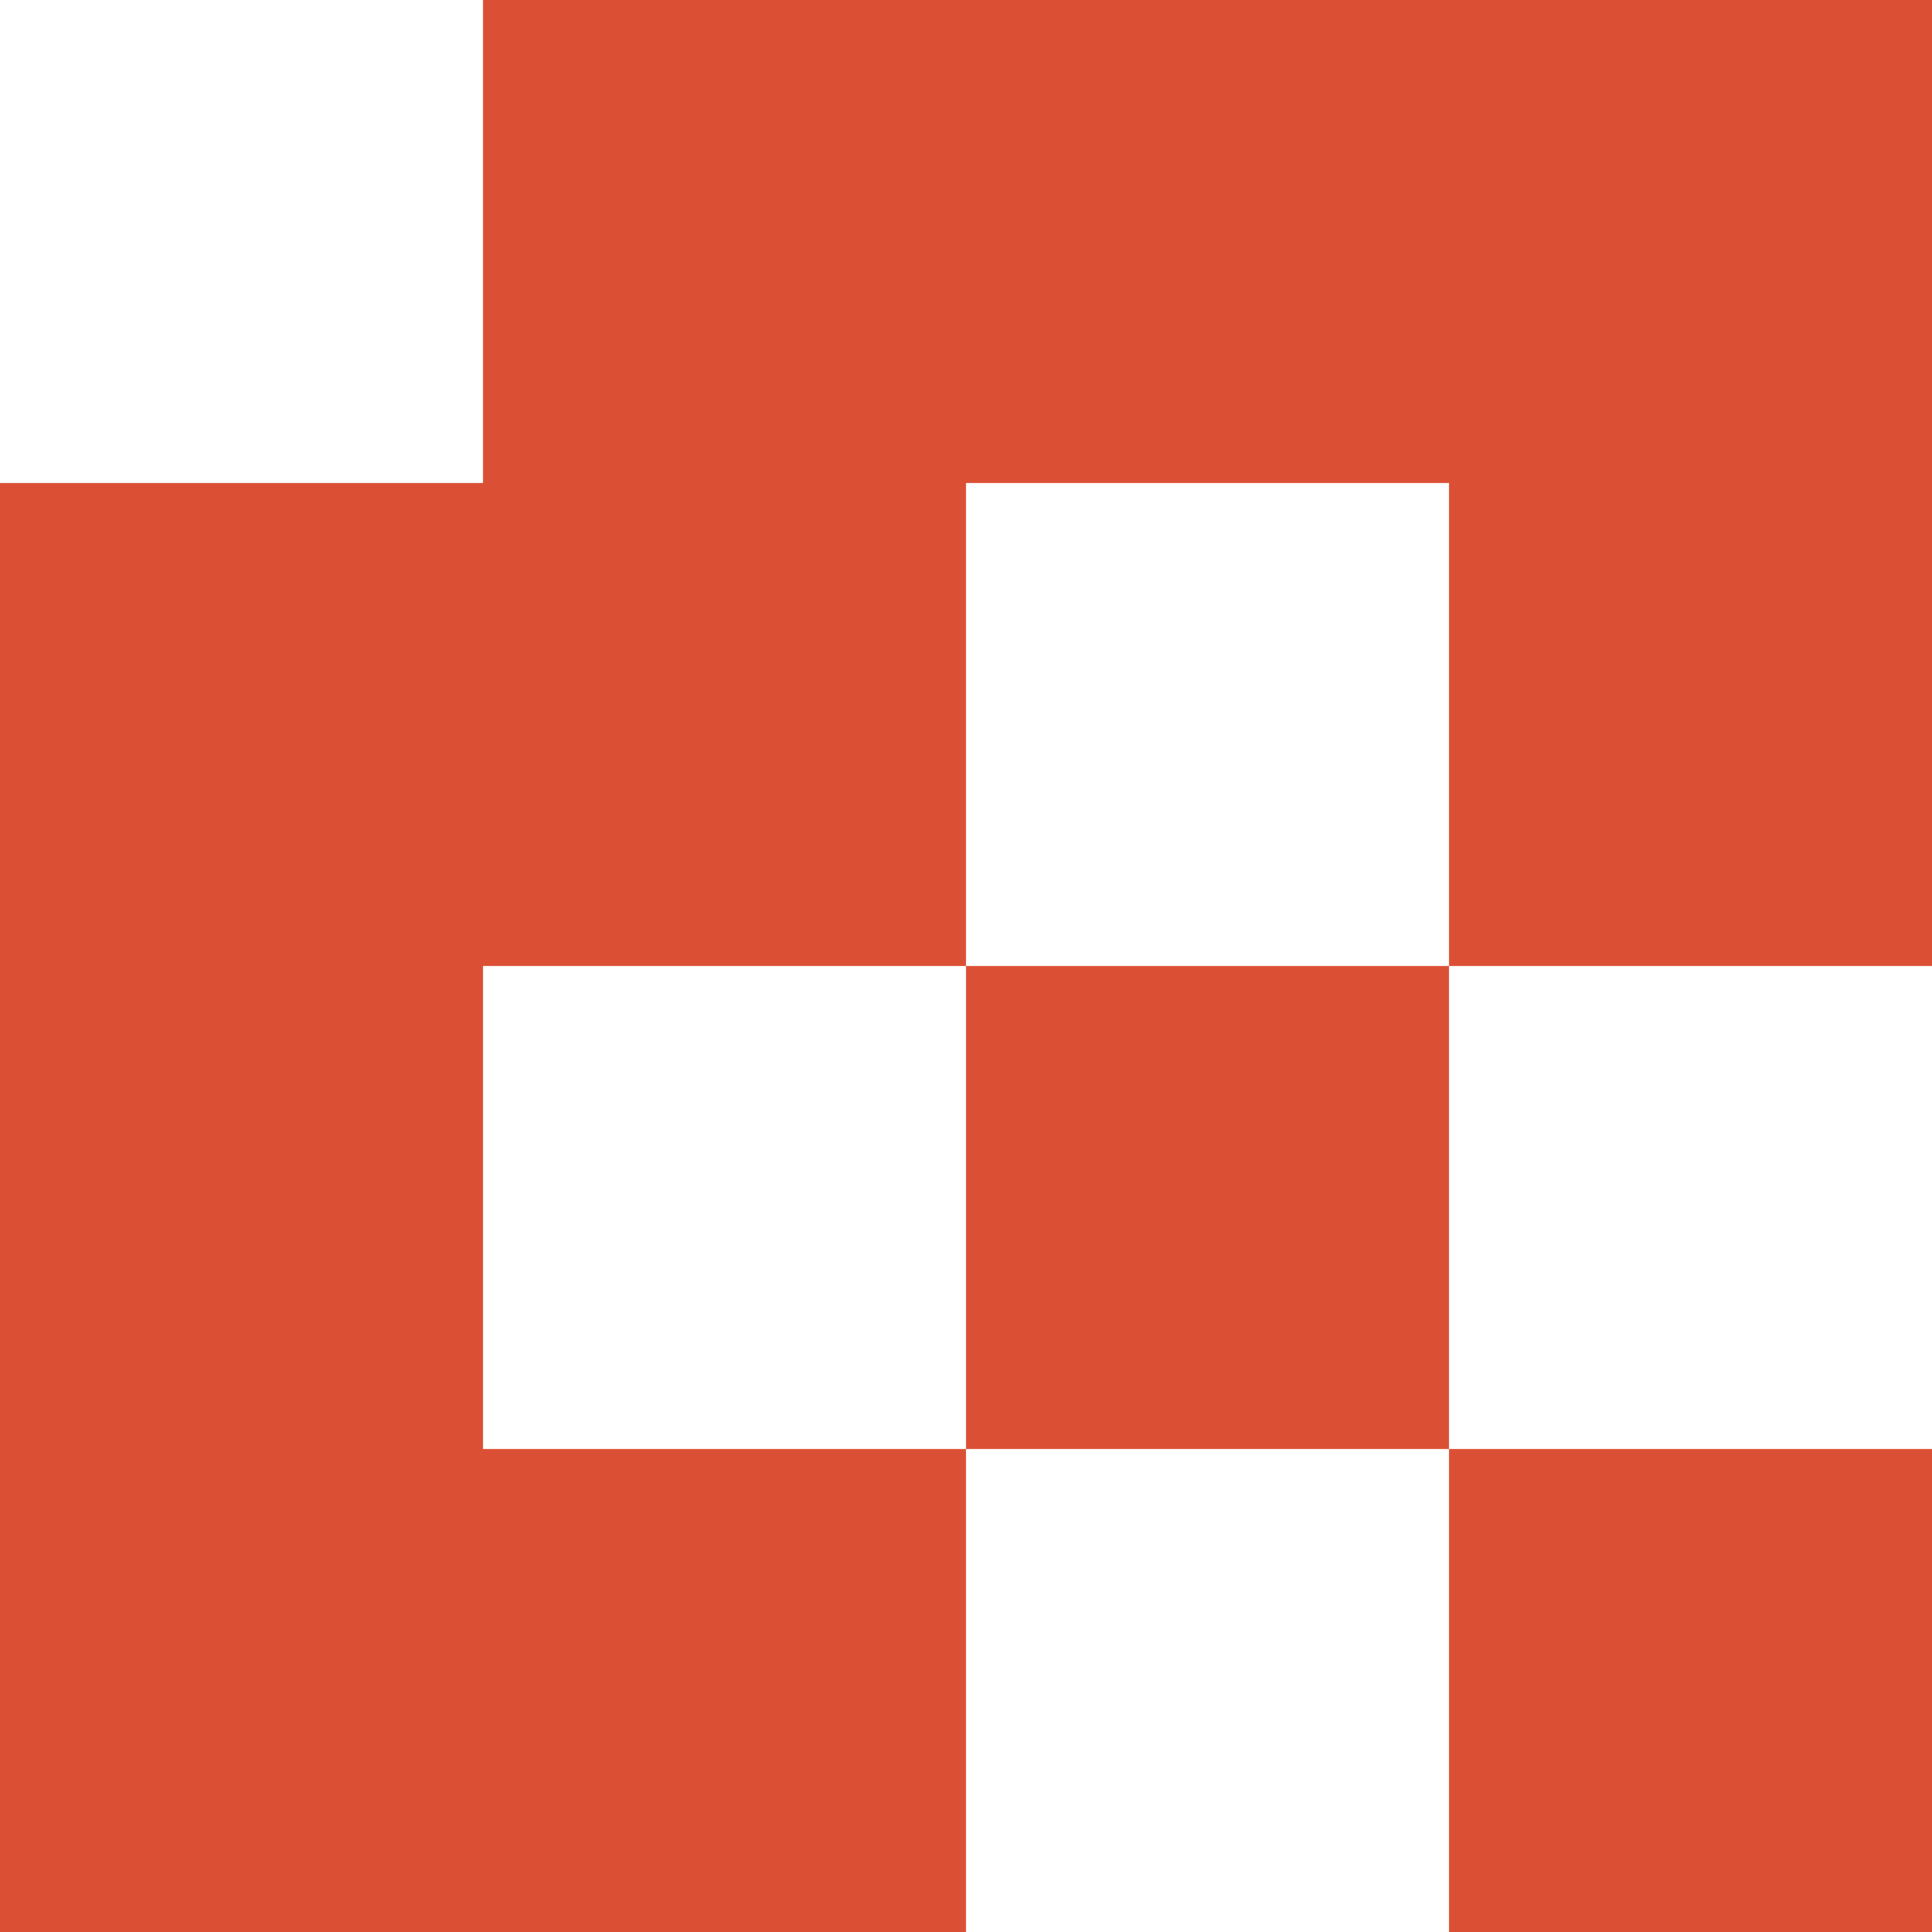
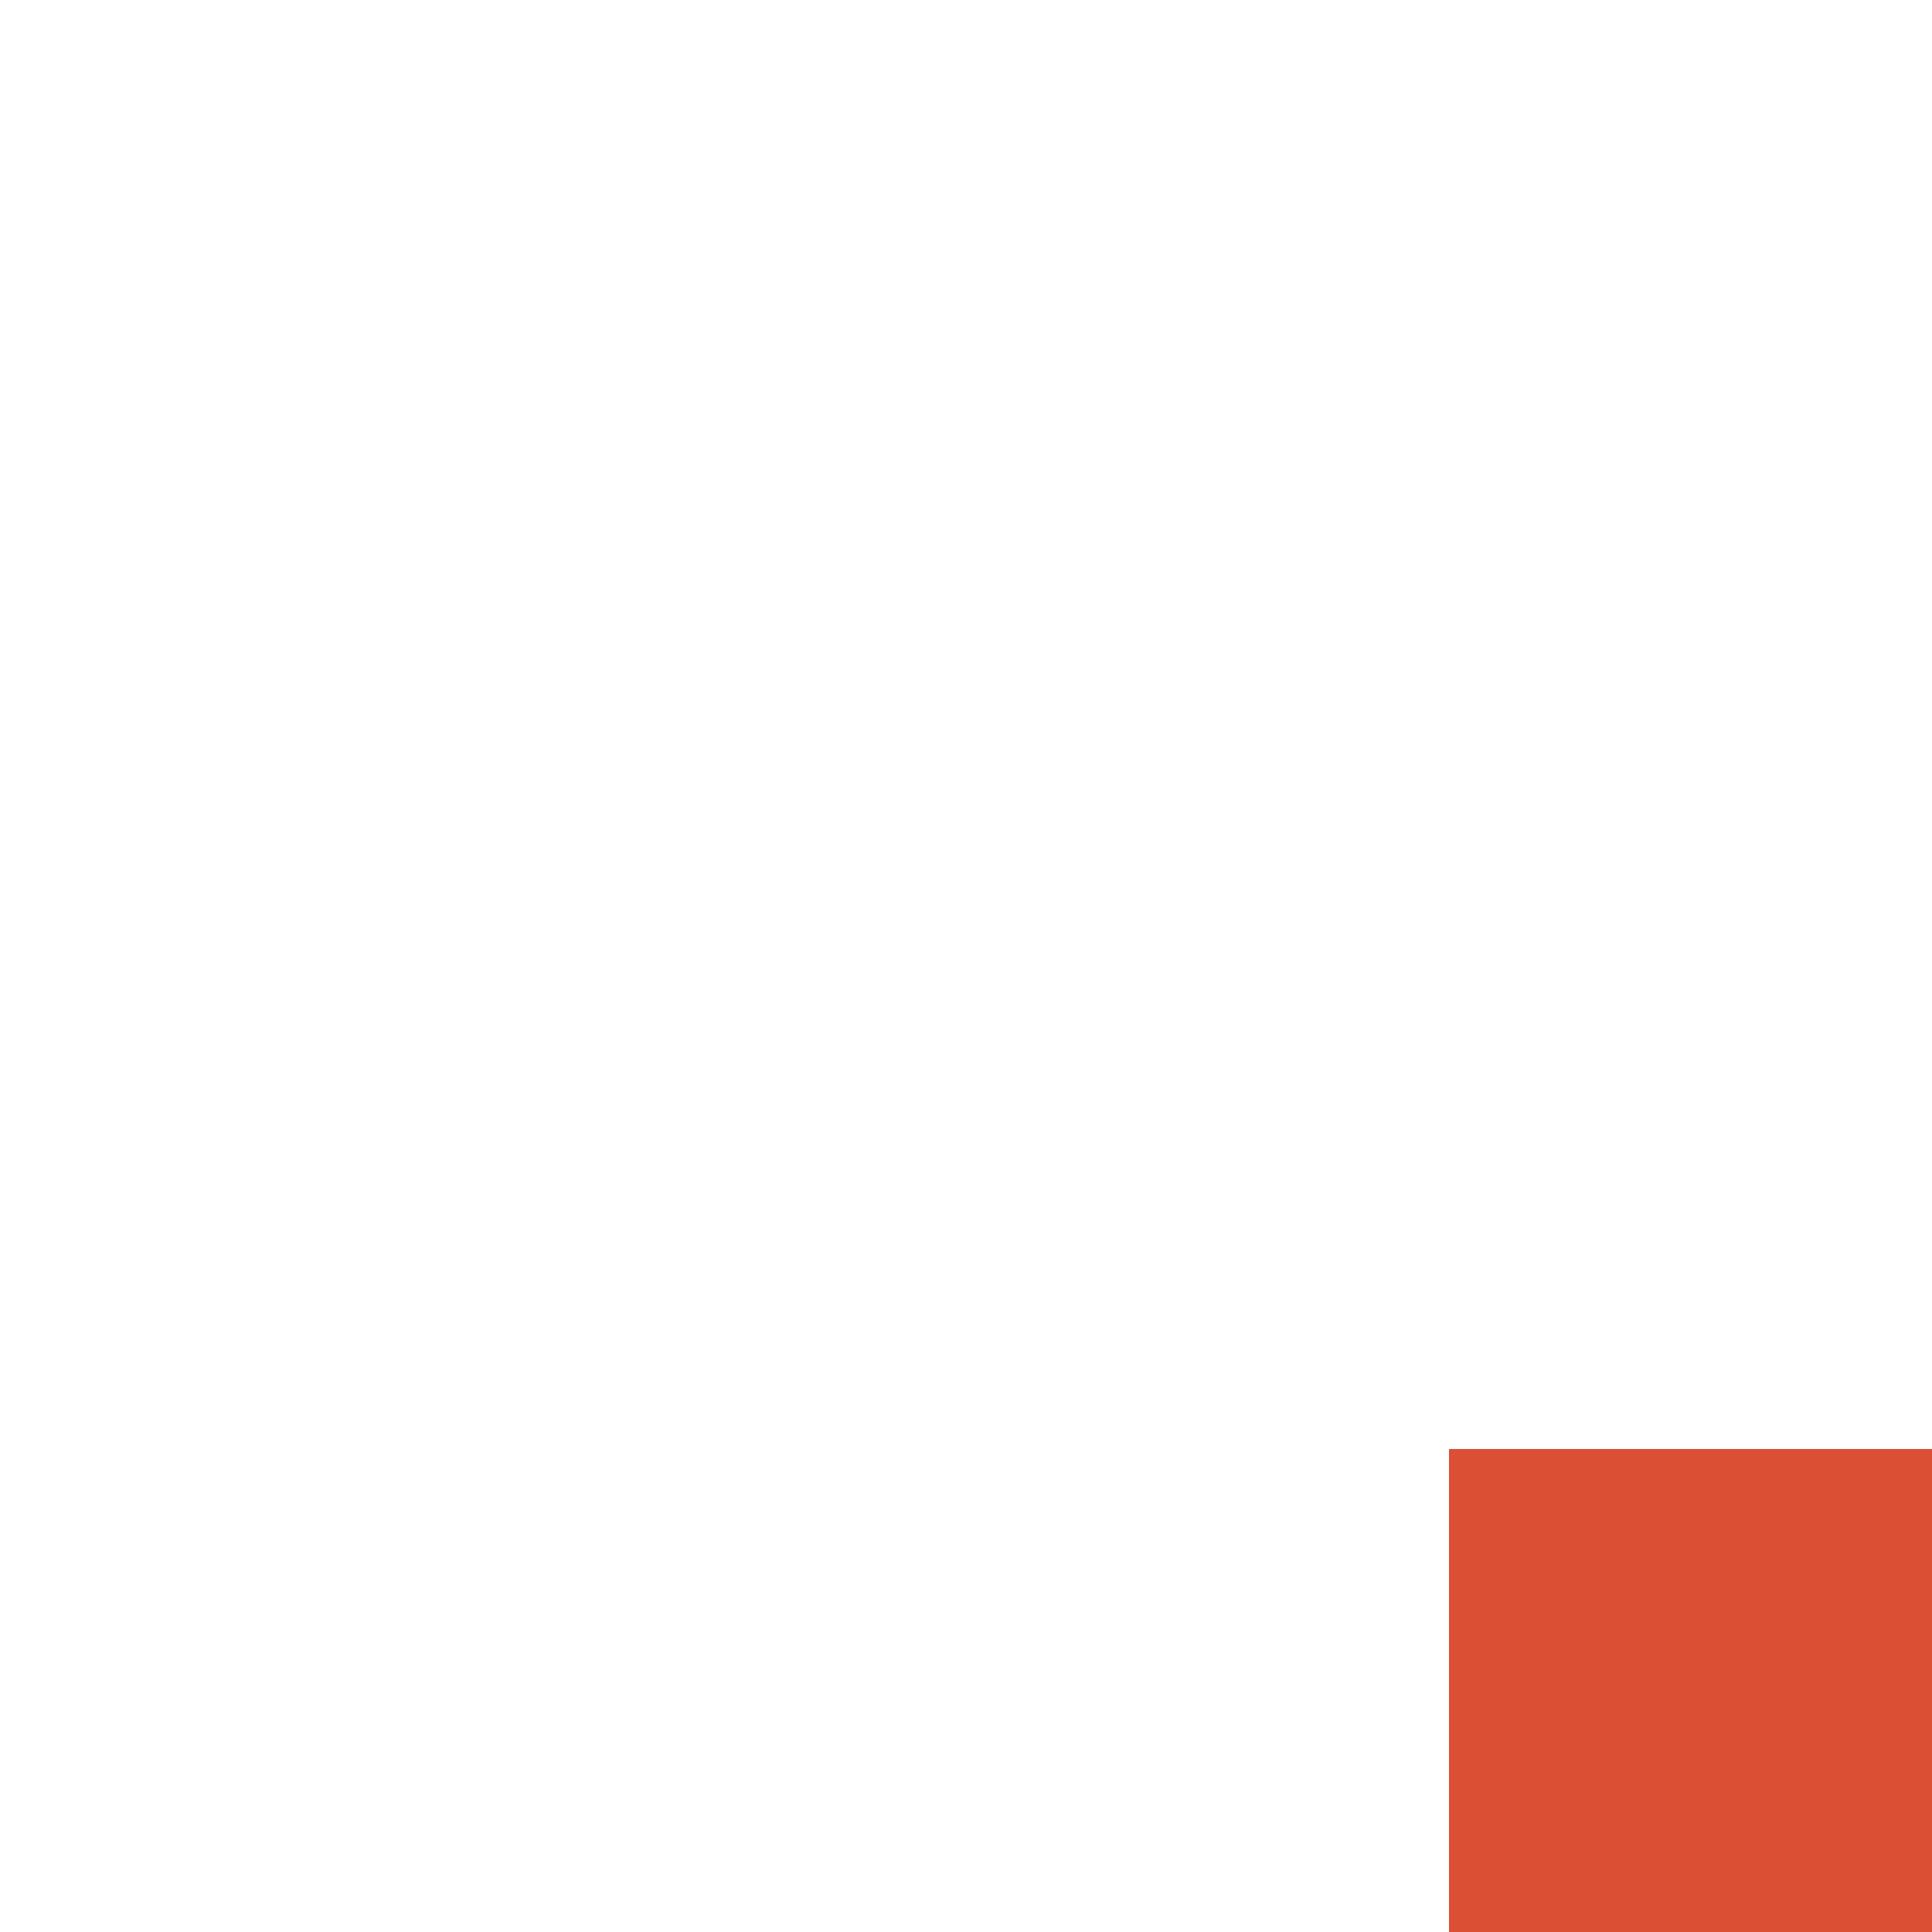
<svg xmlns="http://www.w3.org/2000/svg" width="16" height="16" viewBox="0 0 16 16" fill="none">
-   <path fill-rule="evenodd" clip-rule="evenodd" d="M5.24537e-07 16L0 4H4L4 5.24537e-07L16 0V8H12V12H8V16L5.24537e-07 16ZM8 8L12 8V4H8V8ZM4 8V12H8V8H4Z" fill="#DB4F35" />
-   <path d="M12 12V16H16V12H12Z" fill="#DB4F35" />
+   <path d="M12 12V16H16V12H12" fill="#DB4F35" />
</svg>